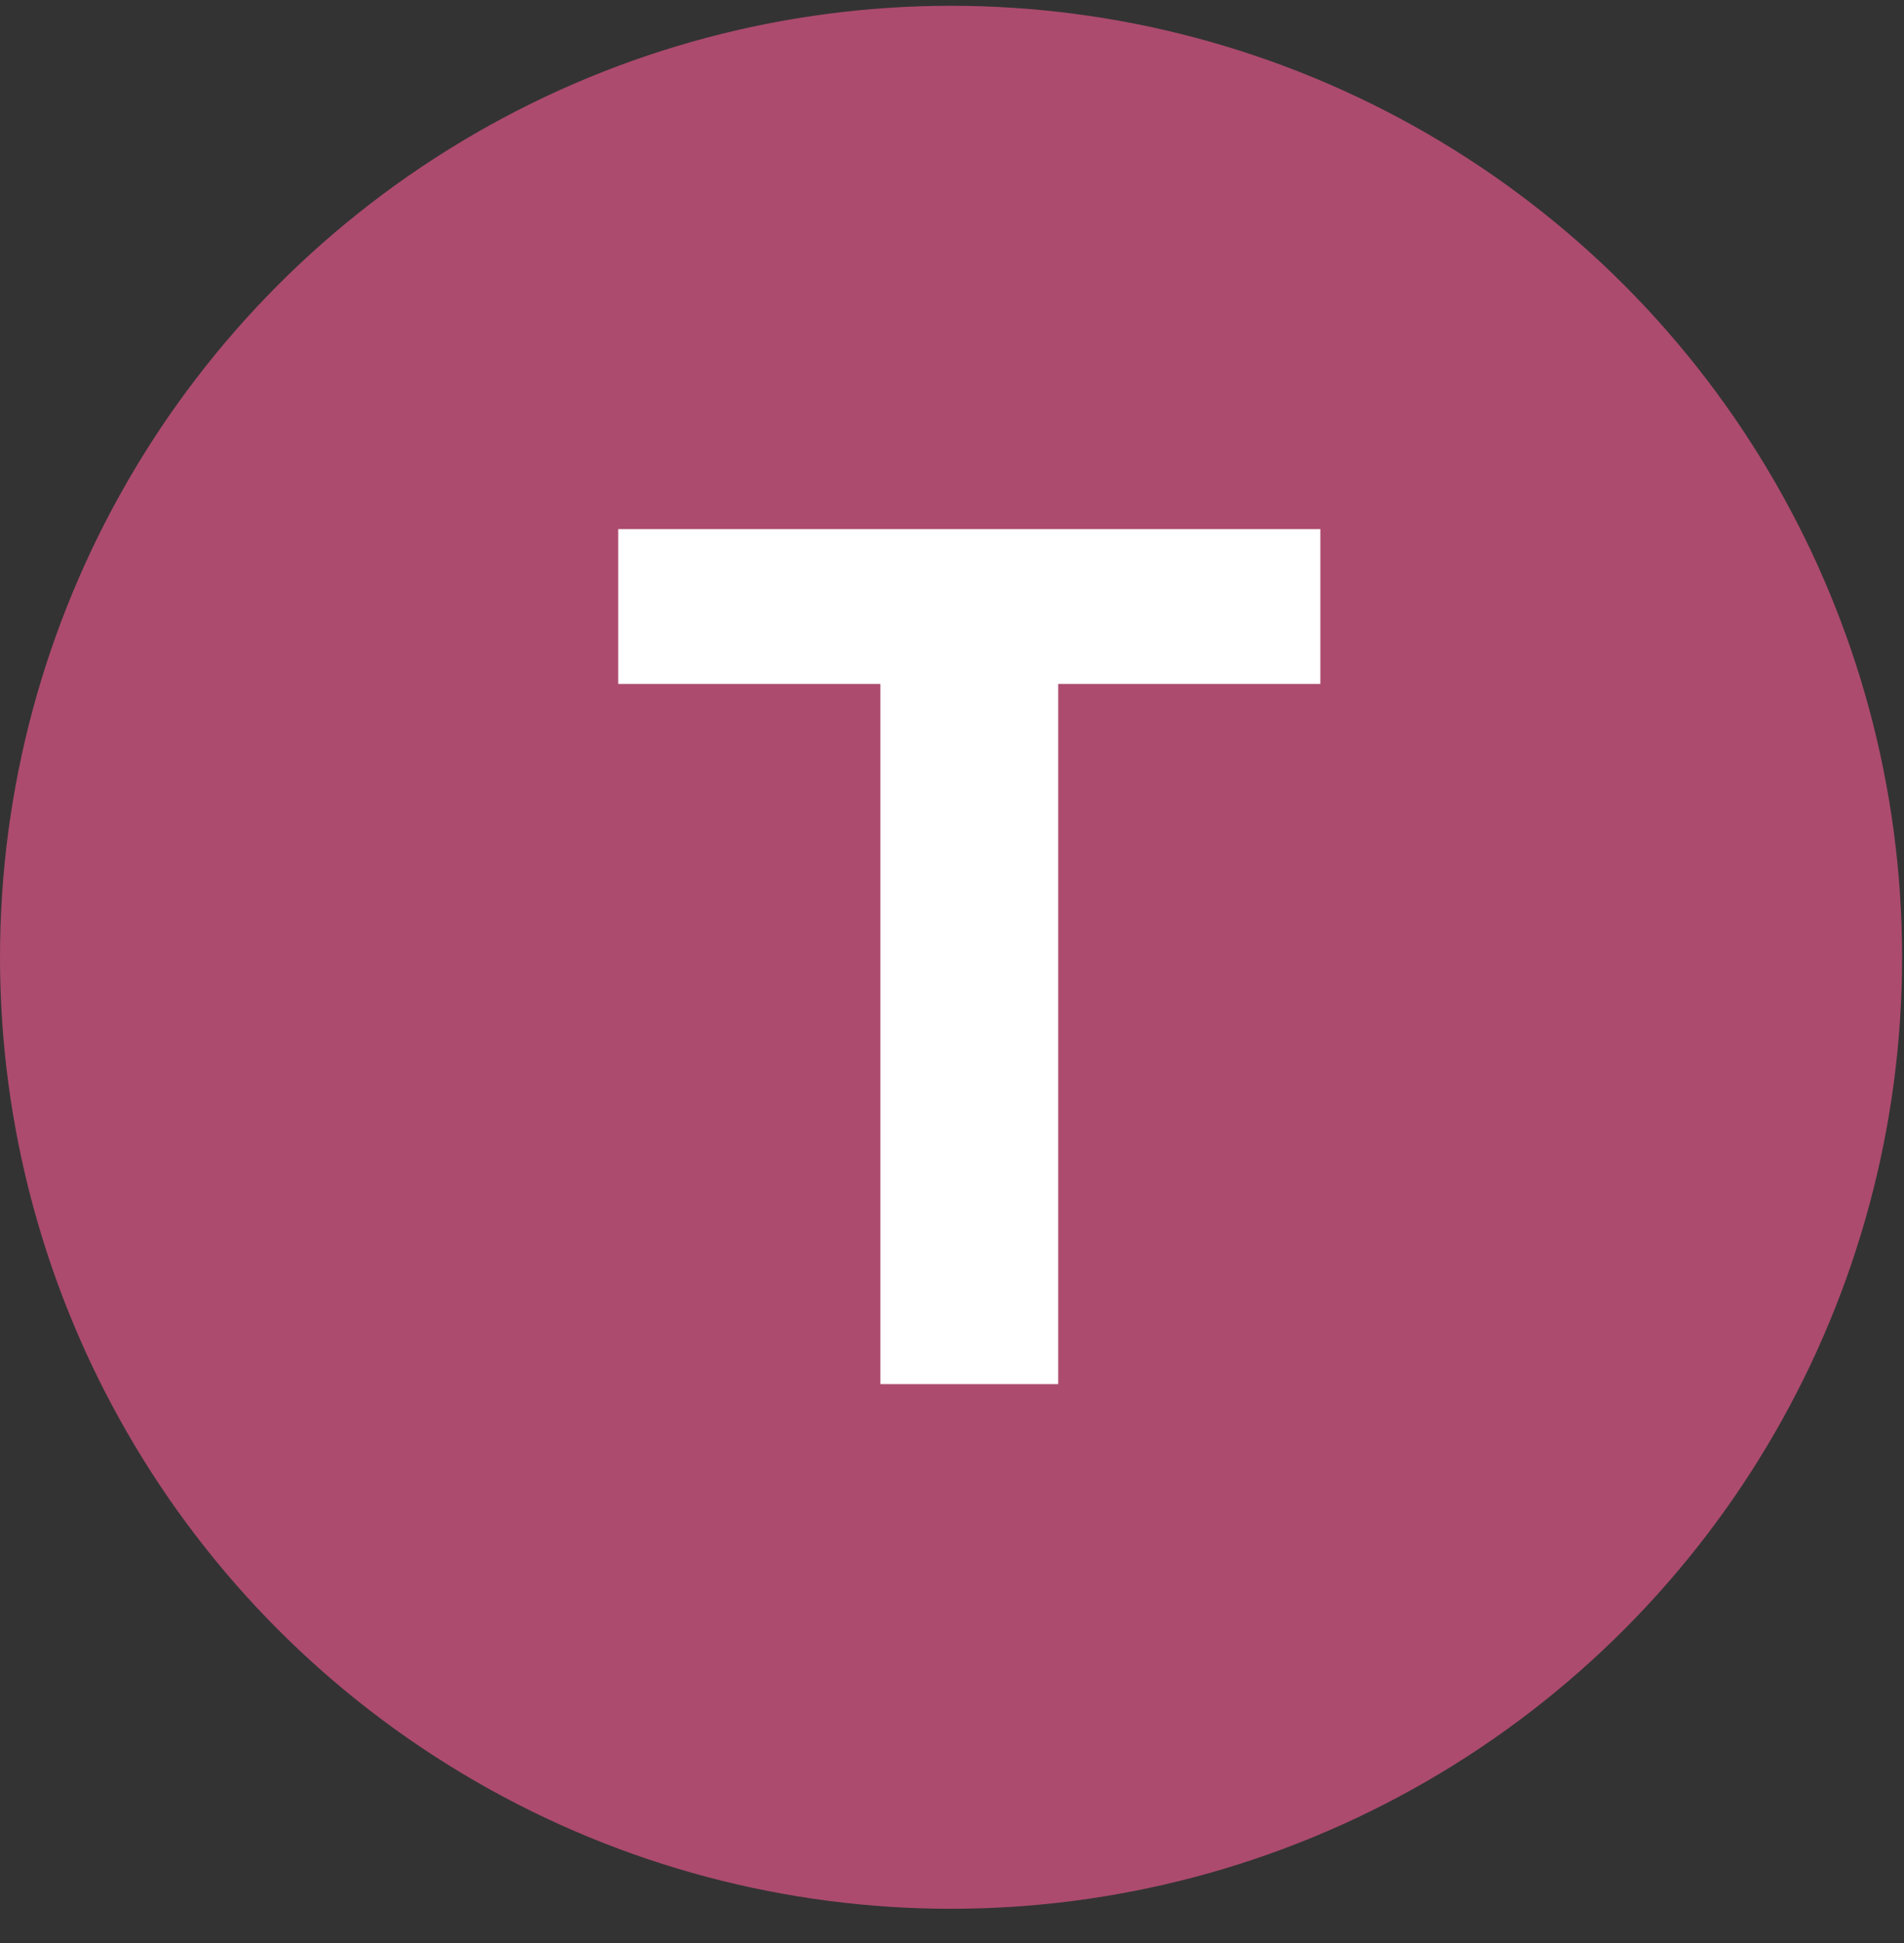
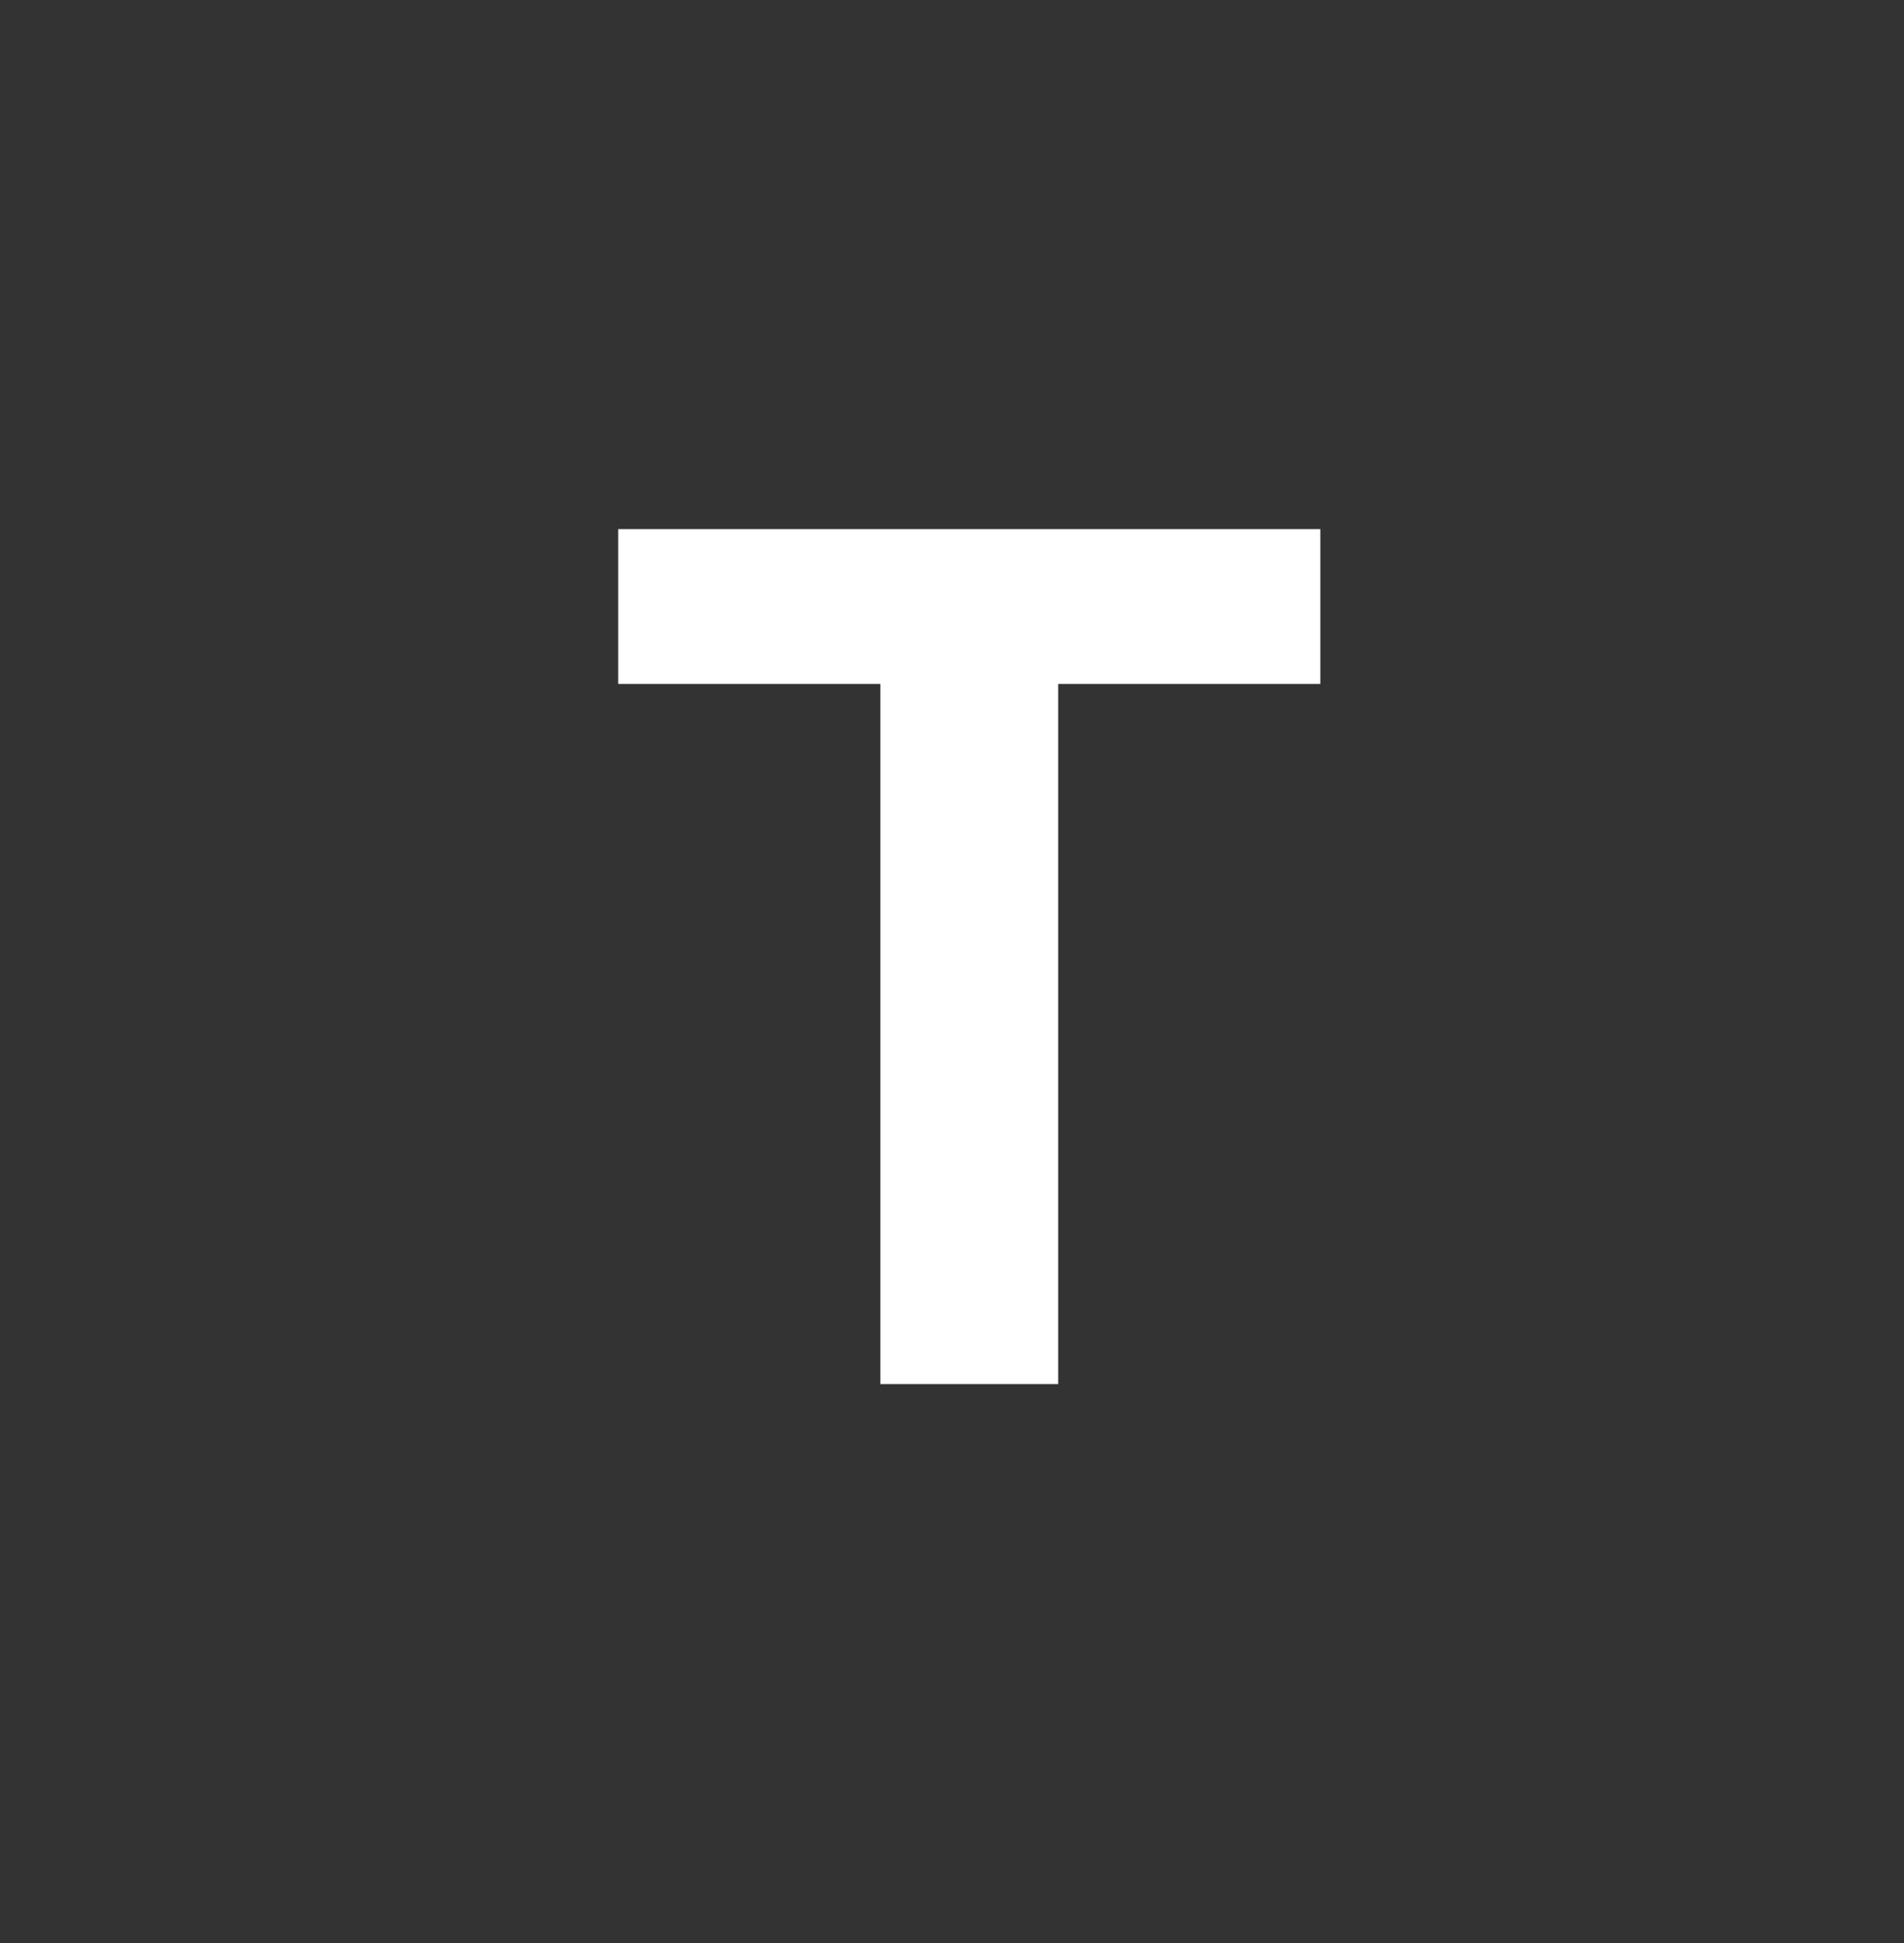
<svg xmlns="http://www.w3.org/2000/svg" fill="none" viewBox="0 0 50 51" height="51" width="50">
  <rect x="0" y="0" width="50" height="51" fill="#333333" stroke="none" />
-   <circle fill="#AC4B6E" r="24.975" cy="25.127" cx="24.975" />
  <path fill="white" d="M23.118 36.33V17.952H16.234V13.889H34.673V17.952H27.789V36.33H23.118Z" />
</svg>